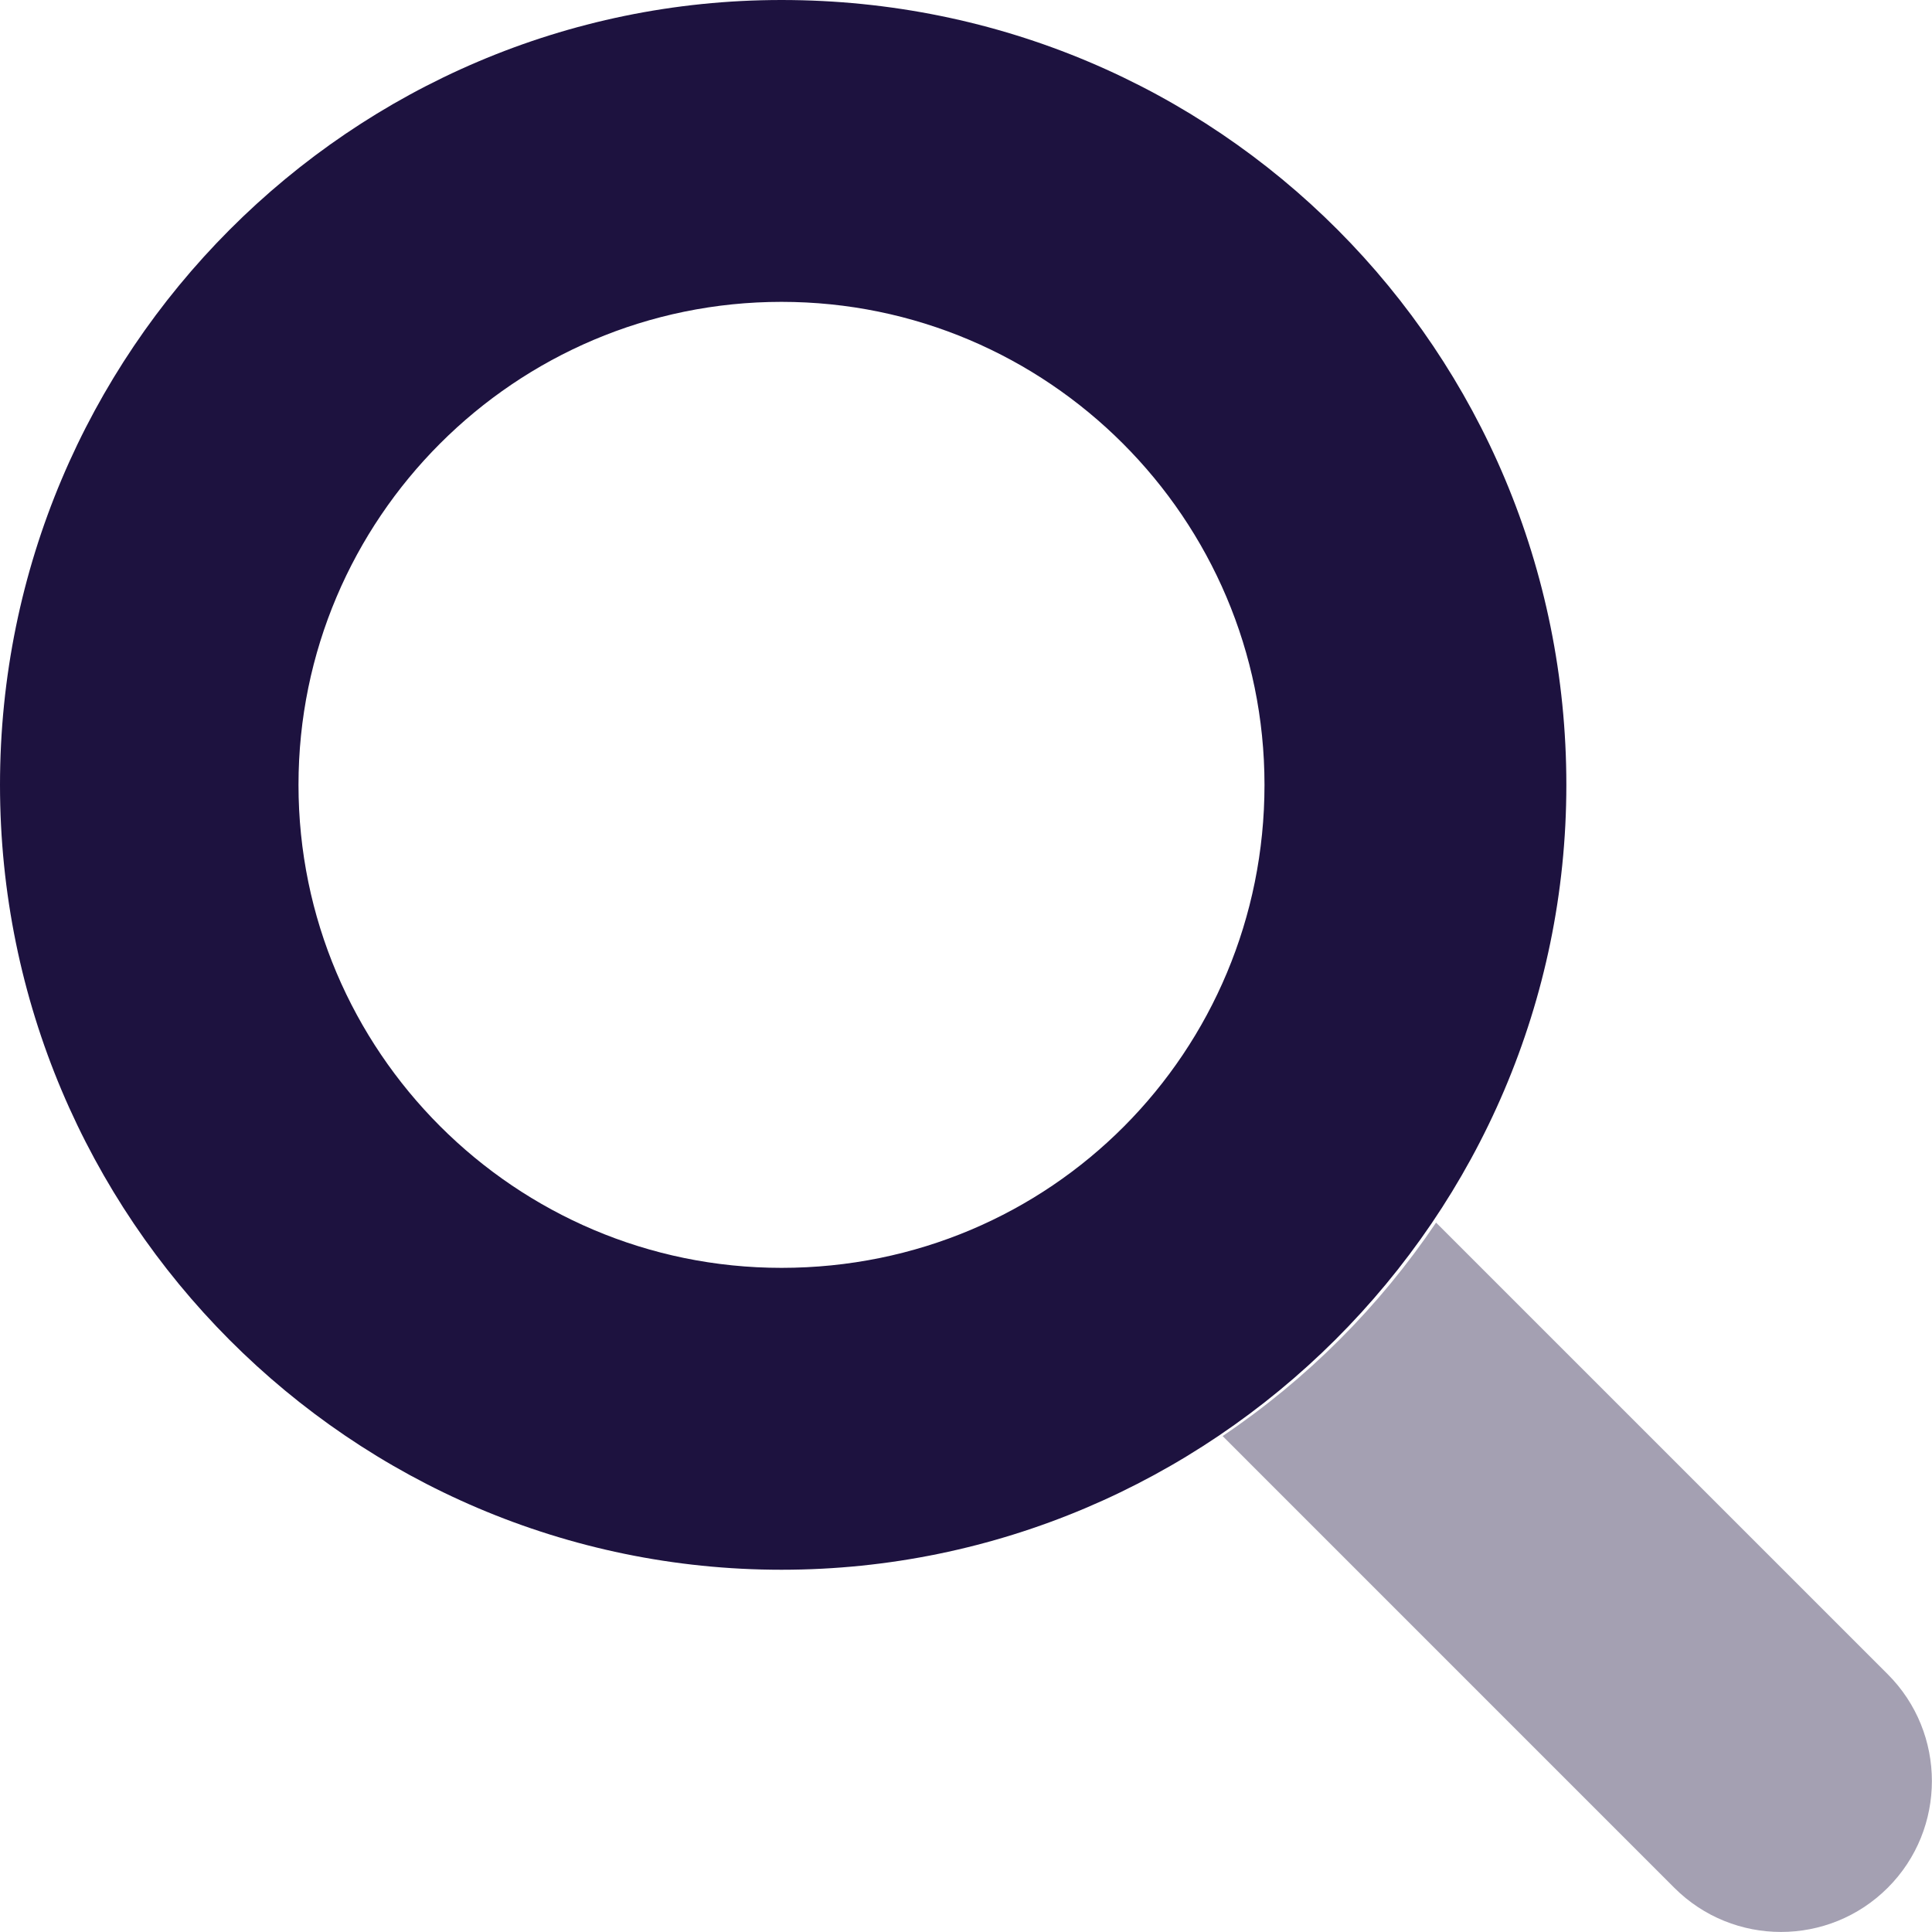
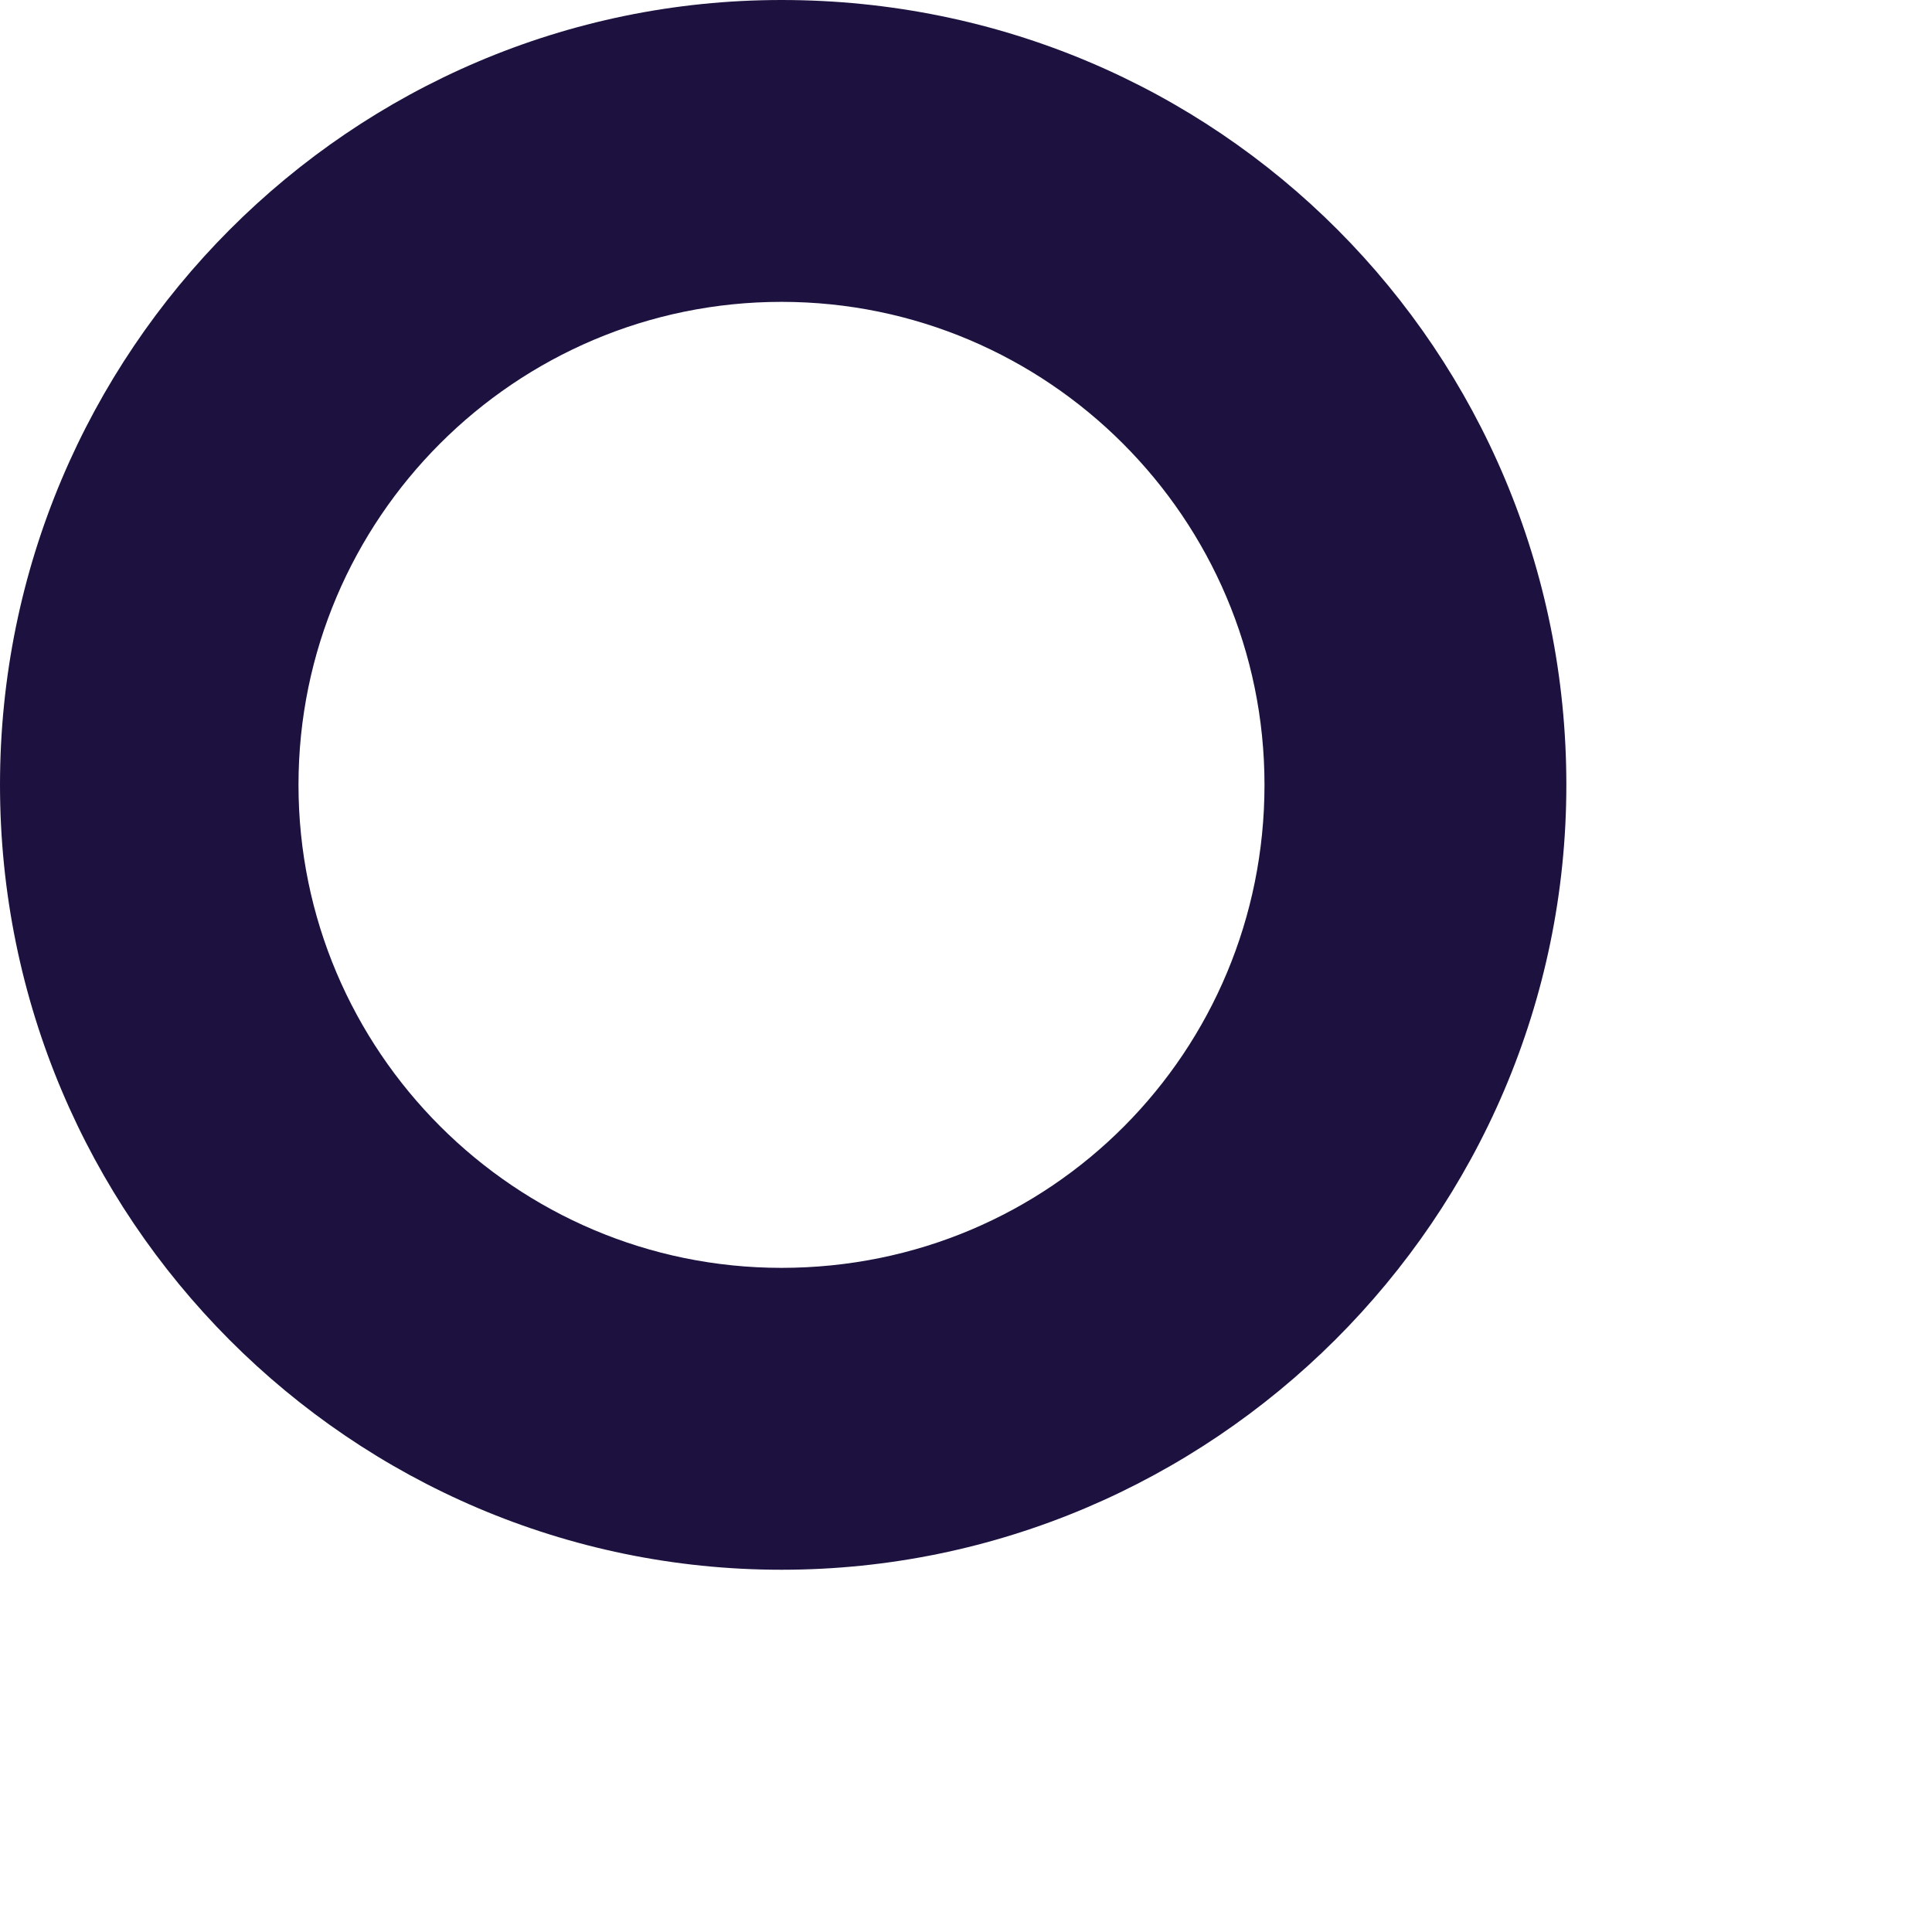
<svg xmlns="http://www.w3.org/2000/svg" width="50" height="50" viewBox="0 0 50 50" fill="none">
  <g clip-path="url(#clip0_1913_4233)">
-     <path opacity="0.4" d="M48.855 43.33L37.165 31.641C35.697 33.818 33.819 35.697 31.641 37.165L43.33 48.855C44.855 50.38 47.329 50.38 48.855 48.855C50.378 47.334 50.378 44.853 48.855 43.33Z" fill="#1D123F" />
    <path d="M20.225 0C9.094 0 0 9.095 0 20.312C0 31.53 9.094 40.625 20.225 40.625C31.355 40.625 40.537 31.53 40.537 20.312C40.537 9.095 31.533 0 20.225 0ZM20.225 32.812C13.332 32.812 7.725 27.205 7.725 20.312C7.725 13.42 13.332 7.812 20.225 7.812C27.117 7.812 32.725 13.42 32.725 20.312C32.725 27.207 27.207 32.812 20.225 32.812Z" fill="#1D123F" />
  </g>
  <defs>
    <clipPath id="clip0_1913_4233">
      <rect width="50" height="50" fill="white" />
    </clipPath>
  </defs>
</svg>